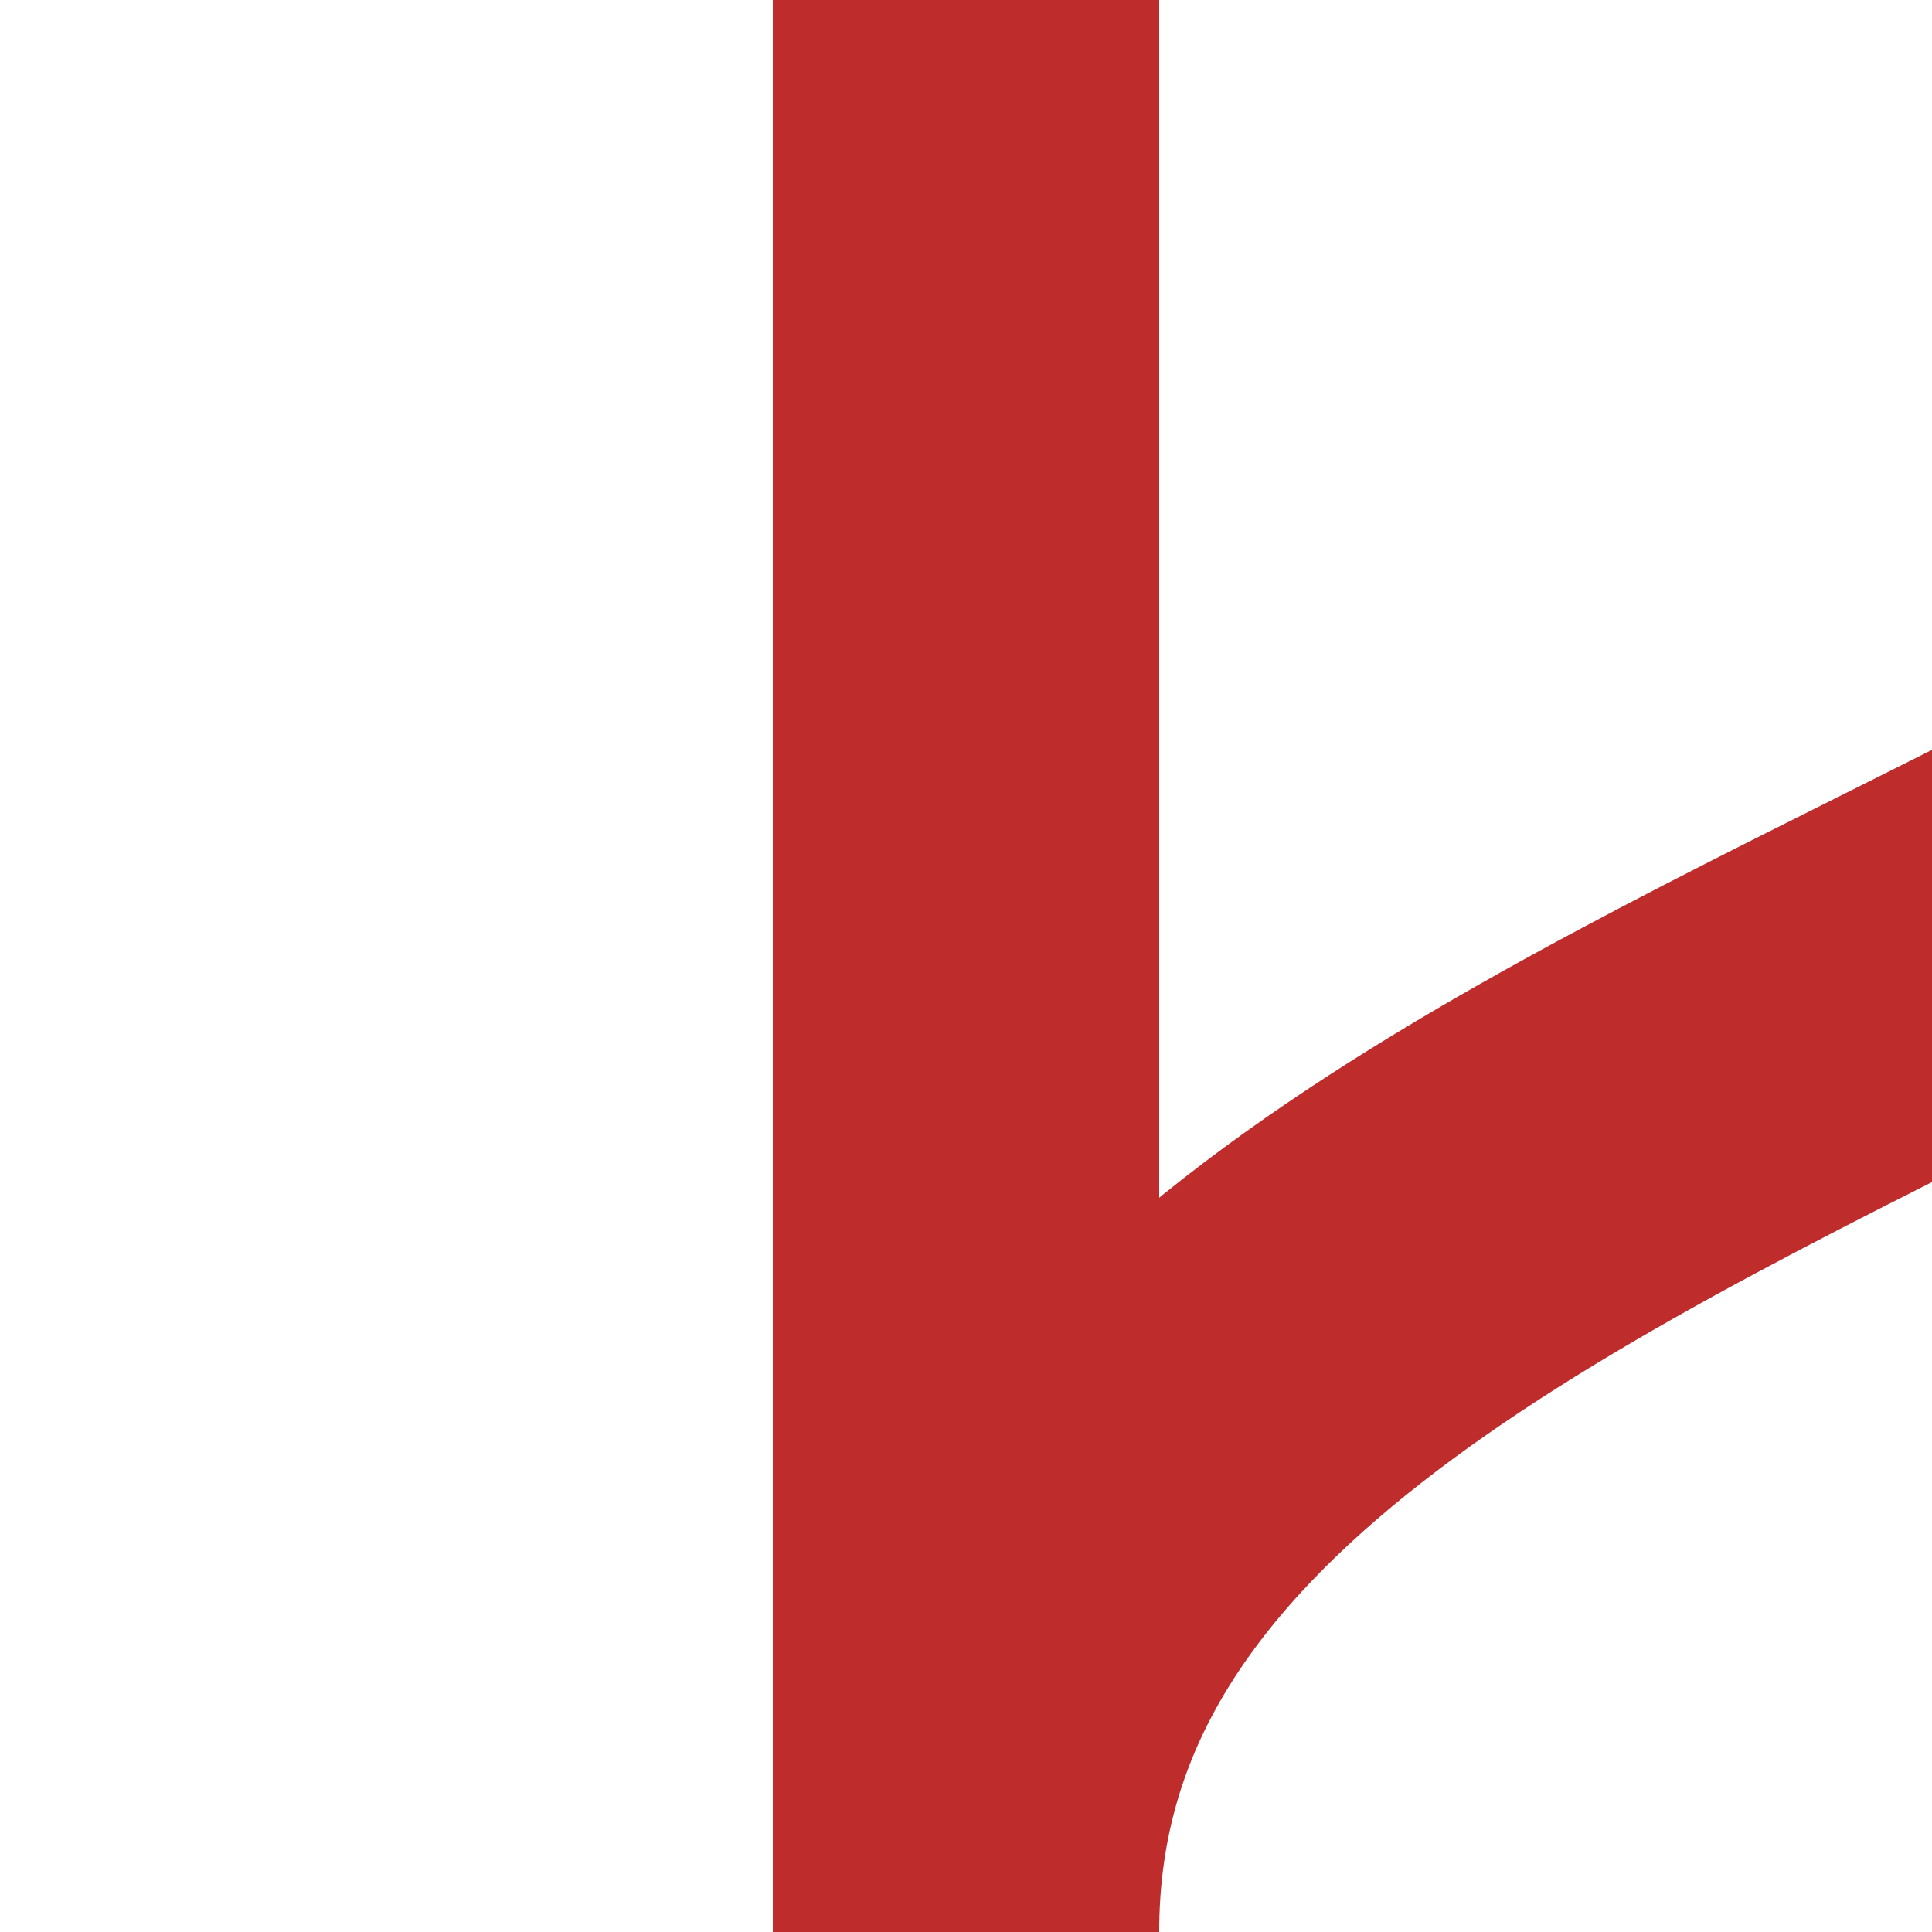
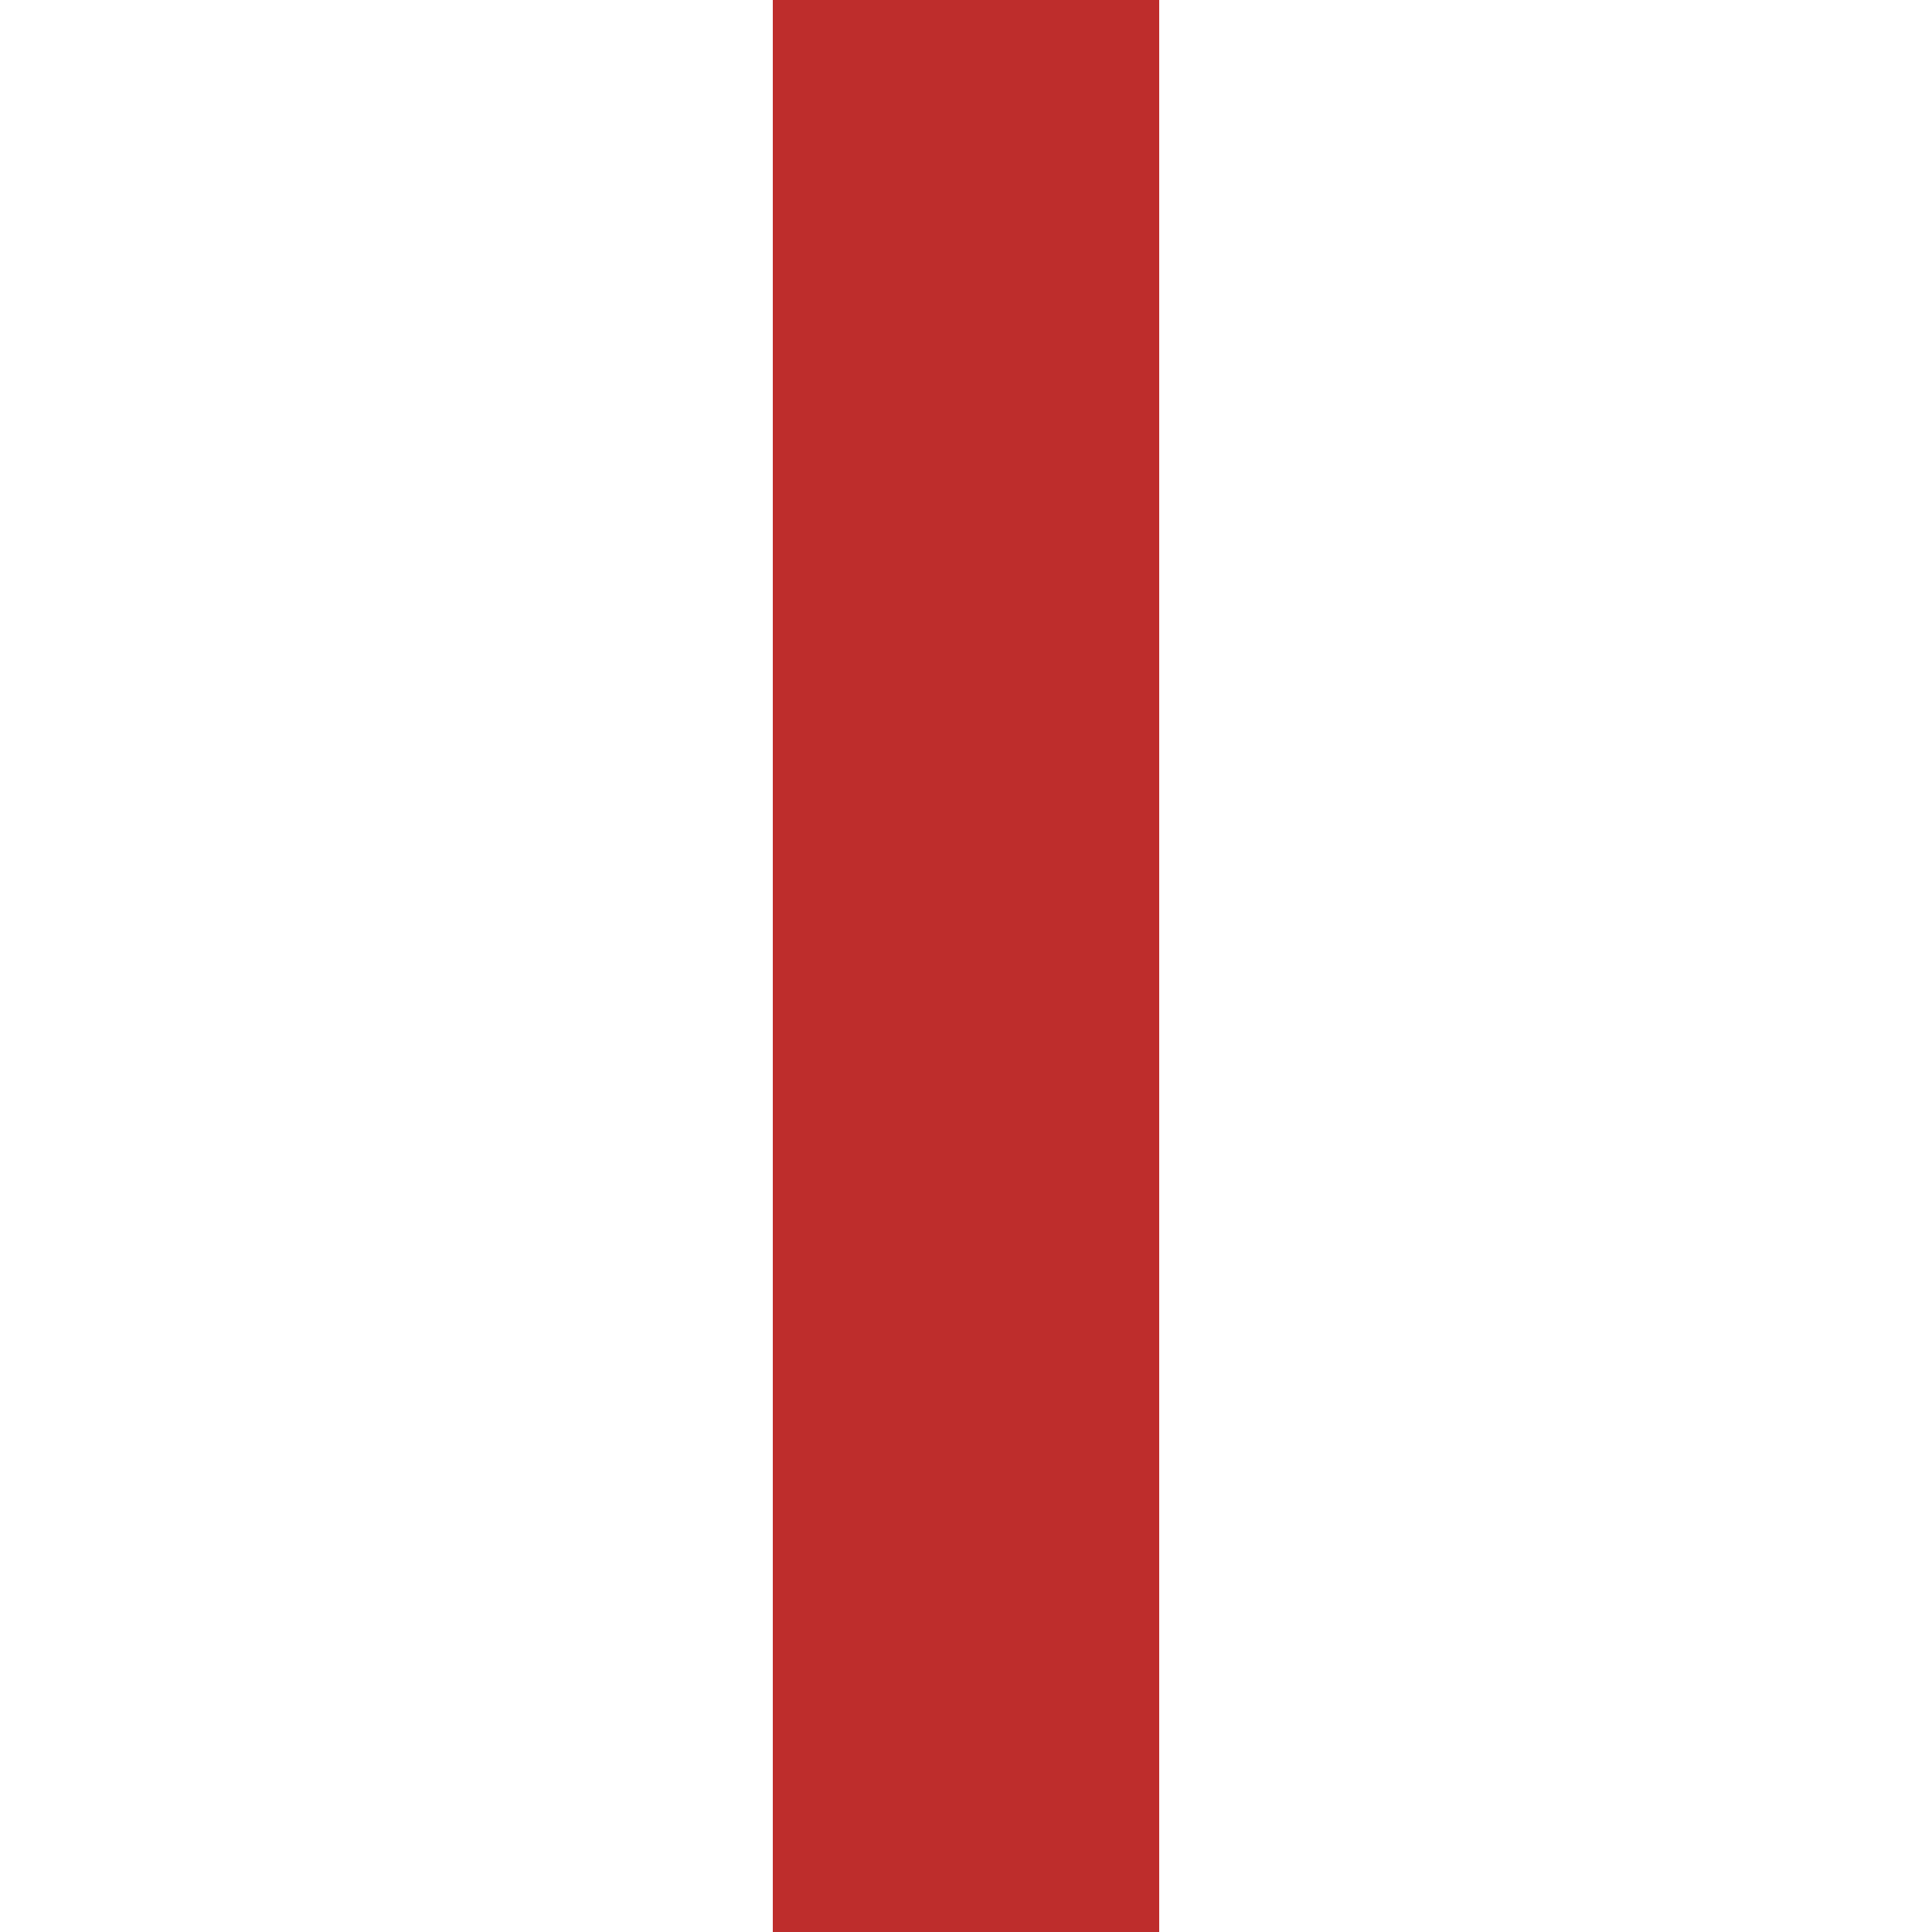
<svg xmlns="http://www.w3.org/2000/svg" height="500" width="500">
  <title>KRWg+l</title>
  <g stroke="#be2d2c" stroke-width="100" fill="none">
    <path d="M 250,0 V 500" />
-     <path d="M 750,0 C 750,250 250,250 250,500" />
  </g>
</svg>